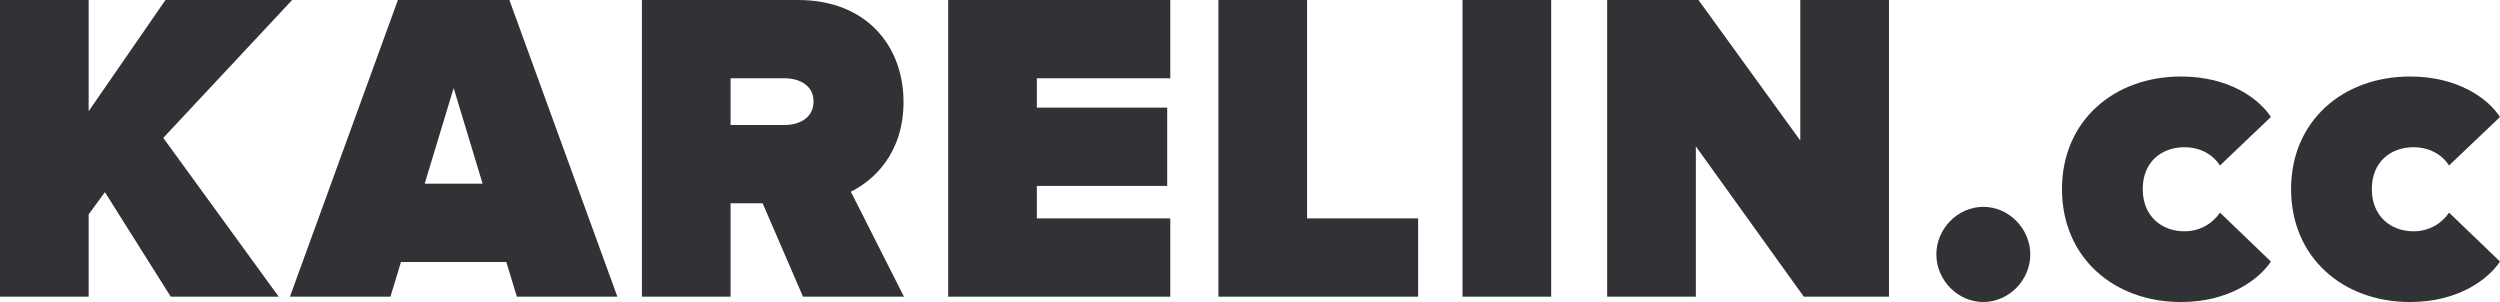
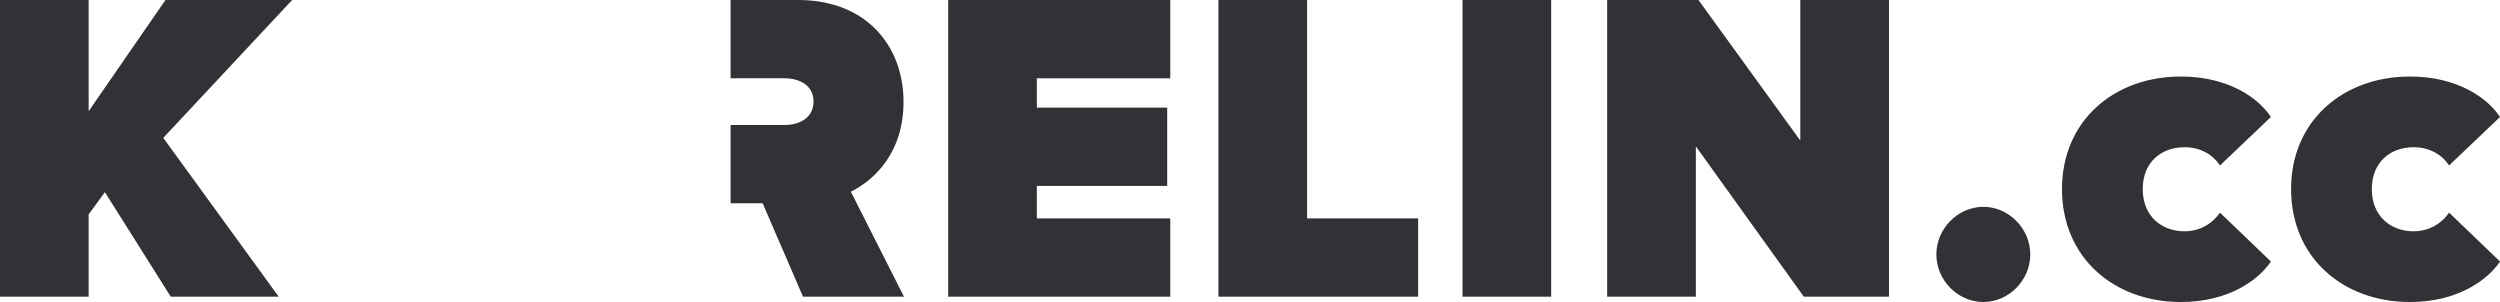
<svg xmlns="http://www.w3.org/2000/svg" width="149" height="18" viewBox="0 0 149 18" fill="none">
  <path d="M16.611 17.682L9.731 8.218L17.413 0H9.862L5.284 6.627V0H0V17.682H5.284V12.778L6.252 11.452L10.176 17.682H16.611Z" fill="#303235" />
-   <path d="M36.795 17.682L30.36 0H23.715L17.28 17.682H23.271L23.898 15.614H30.177L30.805 17.682H36.795ZM28.764 10.948H25.311L27.038 5.249L28.764 10.948Z" fill="#303235" />
-   <path d="M53.876 17.682L50.711 11.426C52.097 10.736 53.85 9.119 53.85 6.071C53.85 2.757 51.653 0 47.572 0H38.259V17.682H43.543V12.115H45.453L47.859 17.682H53.876ZM46.761 7.449H43.543V4.666H46.761C47.65 4.666 48.487 5.09 48.487 6.044C48.487 7.025 47.65 7.449 46.761 7.449Z" fill="#303235" />
+   <path d="M53.876 17.682L50.711 11.426C52.097 10.736 53.85 9.119 53.85 6.071C53.85 2.757 51.653 0 47.572 0H38.259H43.543V12.115H45.453L47.859 17.682H53.876ZM46.761 7.449H43.543V4.666H46.761C47.65 4.666 48.487 5.09 48.487 6.044C48.487 7.025 47.65 7.449 46.761 7.449Z" fill="#303235" />
  <path d="M69.748 17.682V13.016H61.796V11.081H69.565V6.415H61.796V4.666H69.748V0H56.511V17.682H69.748Z" fill="#303235" />
  <path d="M84.52 17.682V13.016H77.902V0H72.618V17.682H84.52Z" fill="#303235" />
  <path d="M92.45 17.682V0H87.166V17.682H92.45Z" fill="#303235" />
  <path d="M112.582 17.682V0H107.298V8.377L101.229 0H95.787V17.682H101.072V8.722L107.507 17.682H112.582Z" fill="#303235" />
  <path d="M118.206 18C119.723 18 121.005 16.701 121.005 15.164C121.005 13.626 119.723 12.327 118.206 12.327C116.689 12.327 115.407 13.626 115.407 15.164C115.407 16.701 116.689 18 118.206 18Z" fill="#303235" />
  <path d="M129.983 18C132.861 18 134.64 16.648 135.346 15.588L132.311 12.672C131.919 13.255 131.187 13.785 130.193 13.785C128.858 13.785 127.707 12.91 127.707 11.267C127.707 9.623 128.858 8.775 130.193 8.775C131.187 8.775 131.919 9.252 132.311 9.862L135.346 6.972C134.64 5.885 132.861 4.56 129.983 4.56C125.981 4.56 122.894 7.211 122.894 11.267C122.894 15.349 125.981 18 129.983 18Z" fill="#303235" />
  <path d="M143.637 18C146.515 18 148.294 16.648 149 15.588L145.965 12.672C145.573 13.255 144.841 13.785 143.847 13.785C142.512 13.785 141.361 12.91 141.361 11.267C141.361 9.623 142.512 8.775 143.847 8.775C144.841 8.775 145.573 9.252 145.965 9.862L149 6.972C148.294 5.885 146.515 4.56 143.637 4.56C139.635 4.56 136.548 7.211 136.548 11.267C136.548 15.349 139.635 18 143.637 18Z" fill="#303235" />
</svg>